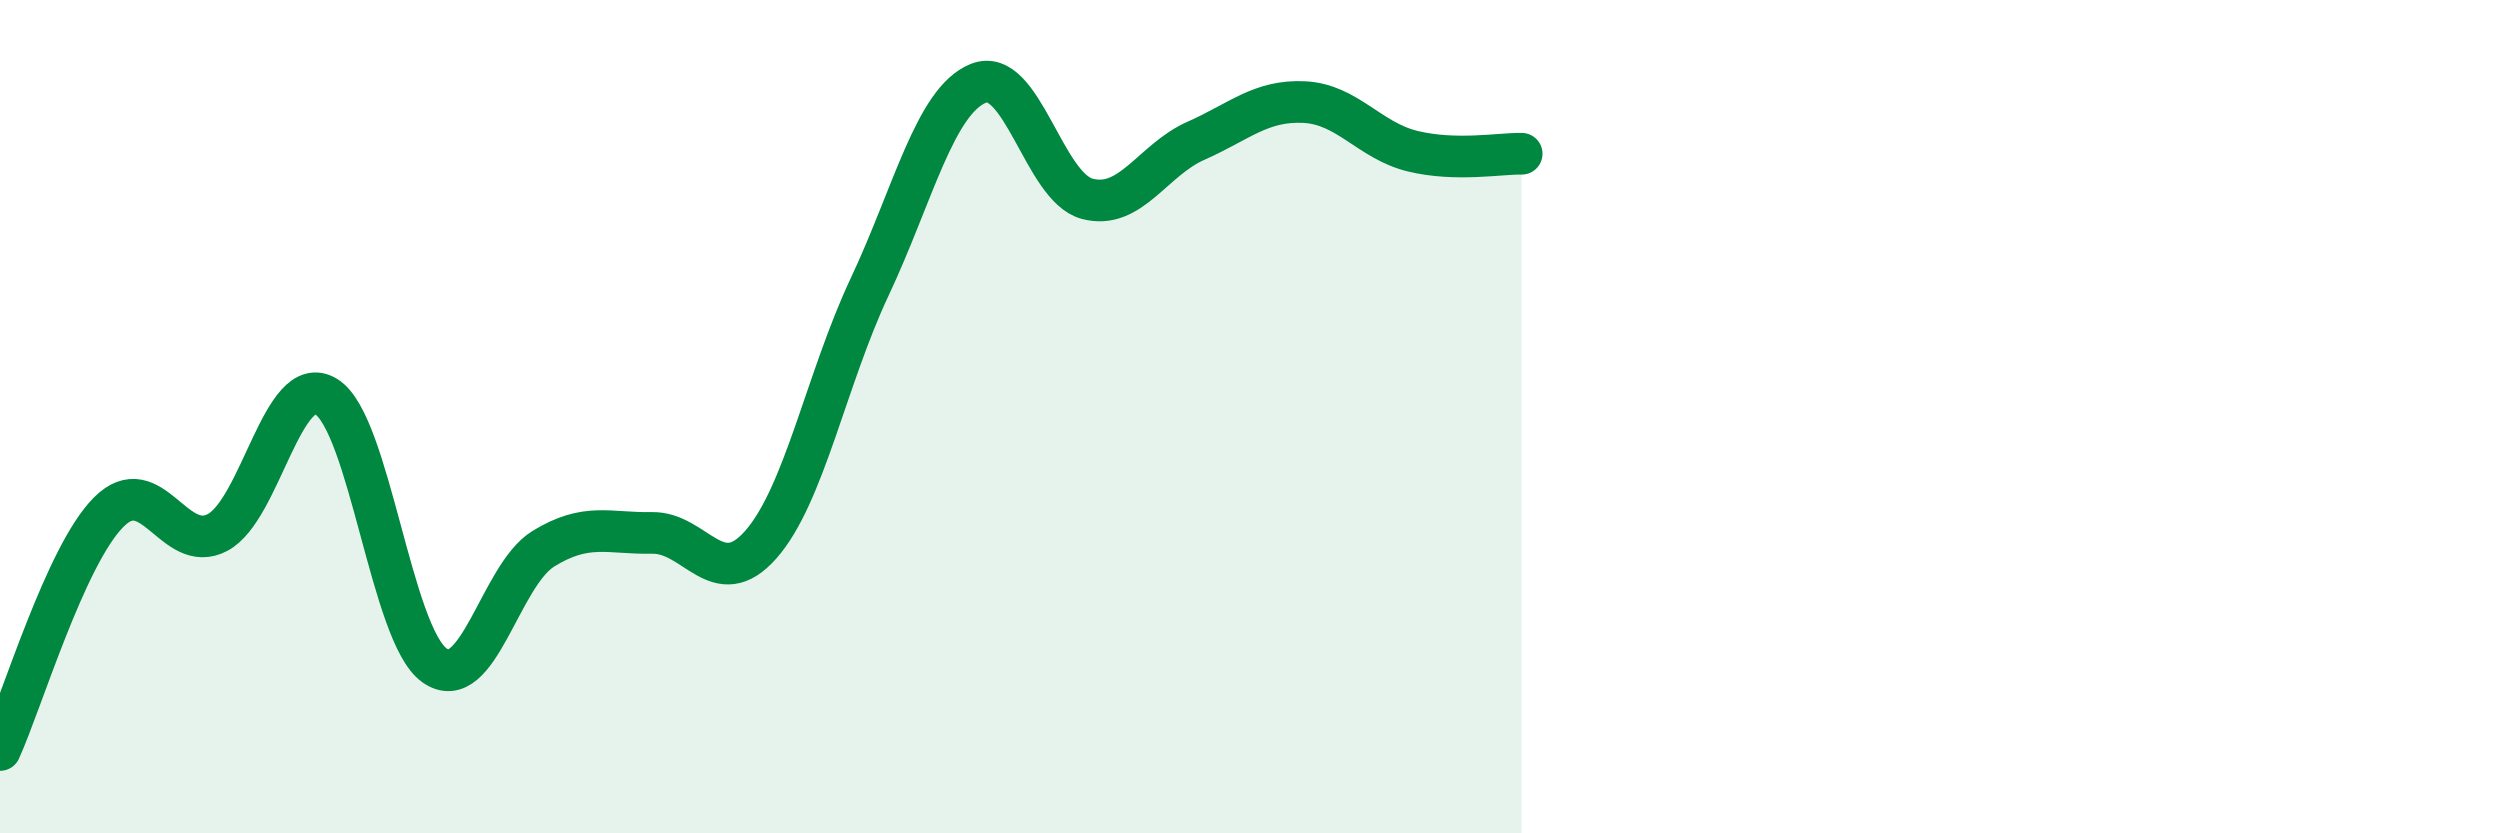
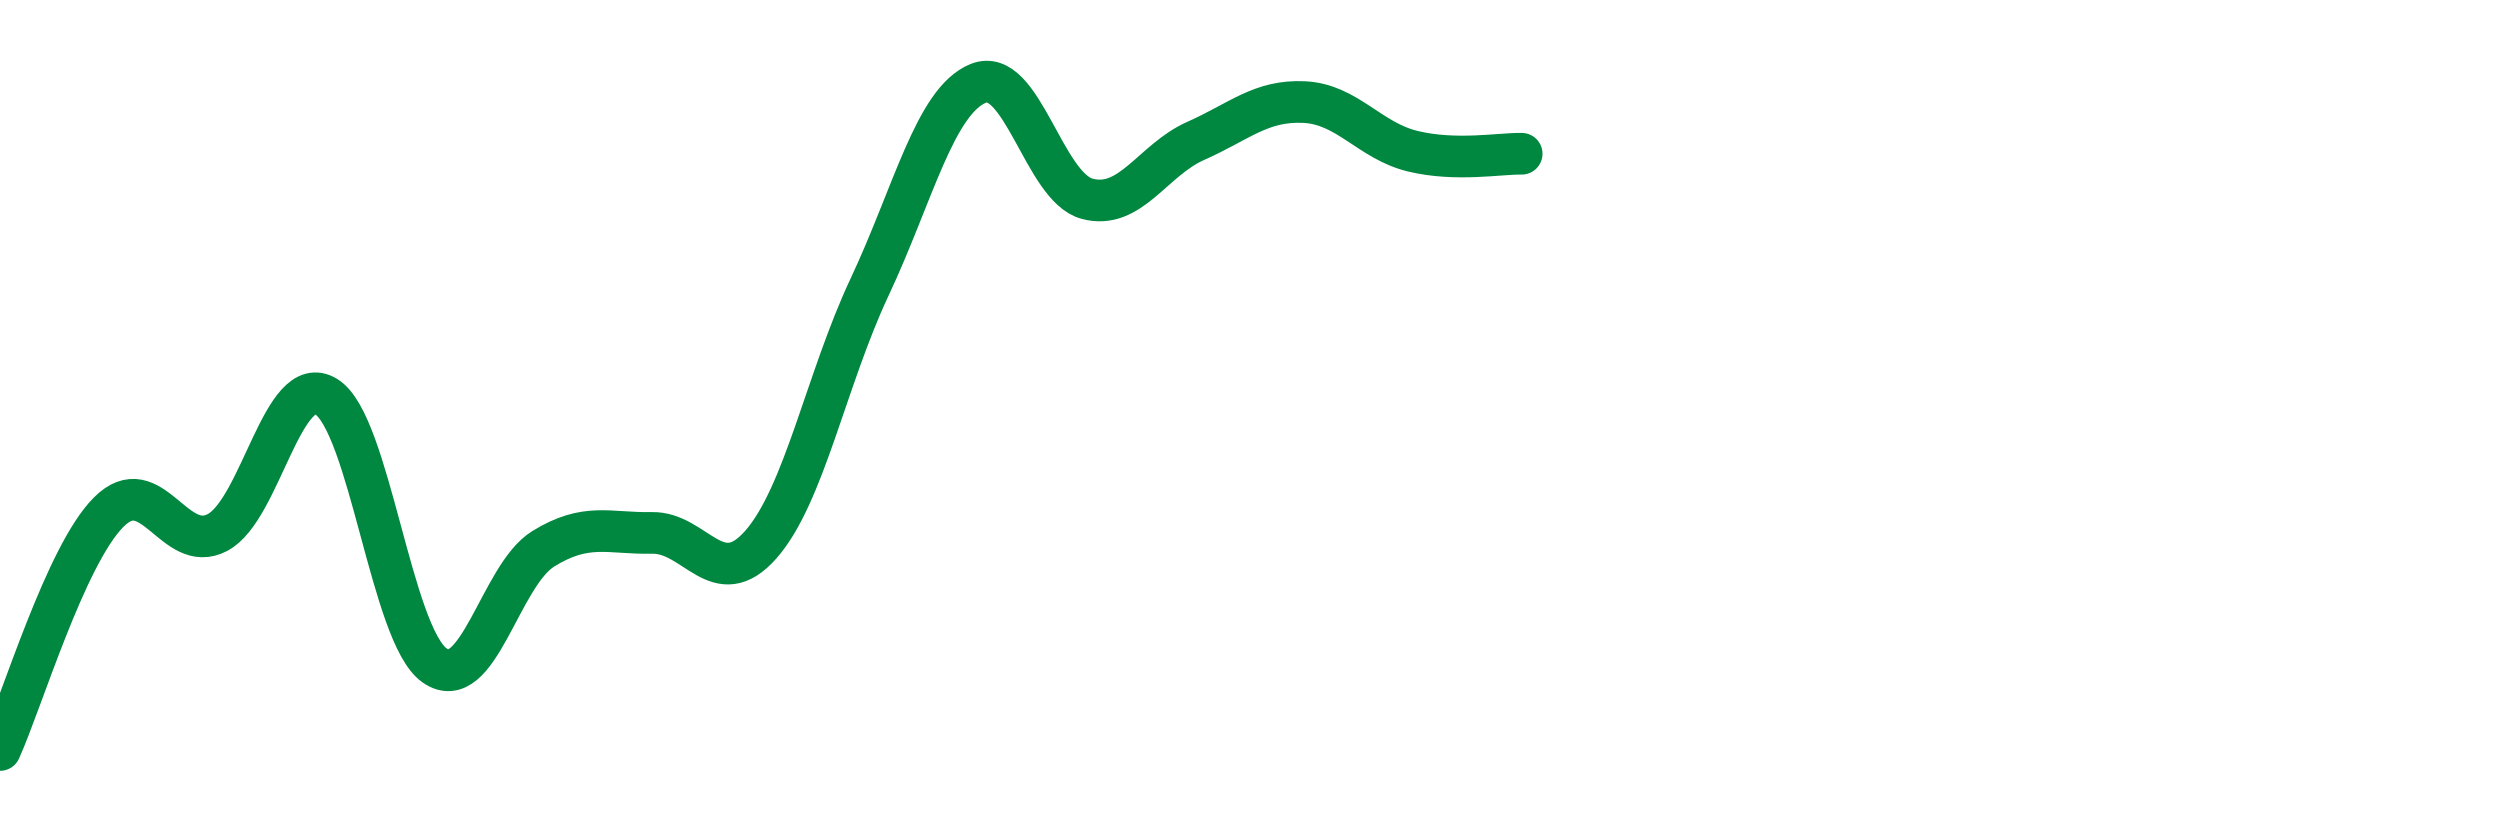
<svg xmlns="http://www.w3.org/2000/svg" width="60" height="20" viewBox="0 0 60 20">
-   <path d="M 0,18 C 0.52,16.86 1.57,13.33 2.61,12.29 C 3.65,11.25 4.18,13.33 5.22,12.78 C 6.26,12.23 6.79,8.88 7.83,9.52 C 8.87,10.16 9.39,15.24 10.43,15.97 C 11.47,16.7 12,13.81 13.04,13.17 C 14.08,12.53 14.61,12.81 15.65,12.79 C 16.69,12.77 17.22,14.25 18.26,13.07 C 19.3,11.89 19.83,9.1 20.87,6.89 C 21.91,4.68 22.44,2.42 23.48,2 C 24.52,1.58 25.05,4.49 26.09,4.77 C 27.13,5.05 27.66,3.84 28.7,3.38 C 29.74,2.92 30.26,2.4 31.3,2.45 C 32.34,2.5 32.87,3.38 33.91,3.63 C 34.95,3.88 36,3.68 36.52,3.69L36.52 20L0 20Z" fill="#008740" opacity="0.1" stroke-linecap="round" stroke-linejoin="round" />
  <path d="M 0,18 C 0.52,16.86 1.57,13.33 2.61,12.29 C 3.65,11.25 4.18,13.33 5.22,12.78 C 6.26,12.23 6.79,8.88 7.83,9.52 C 8.87,10.16 9.39,15.24 10.43,15.97 C 11.47,16.7 12,13.81 13.04,13.17 C 14.08,12.53 14.61,12.81 15.65,12.79 C 16.69,12.77 17.22,14.25 18.26,13.07 C 19.3,11.89 19.83,9.1 20.87,6.89 C 21.91,4.68 22.44,2.42 23.48,2 C 24.52,1.58 25.05,4.49 26.09,4.77 C 27.13,5.05 27.66,3.84 28.7,3.38 C 29.74,2.92 30.26,2.4 31.3,2.45 C 32.34,2.5 32.87,3.38 33.91,3.63 C 34.95,3.88 36,3.68 36.52,3.69" stroke="#008740" stroke-width="1" fill="none" stroke-linecap="round" stroke-linejoin="round" />
</svg>